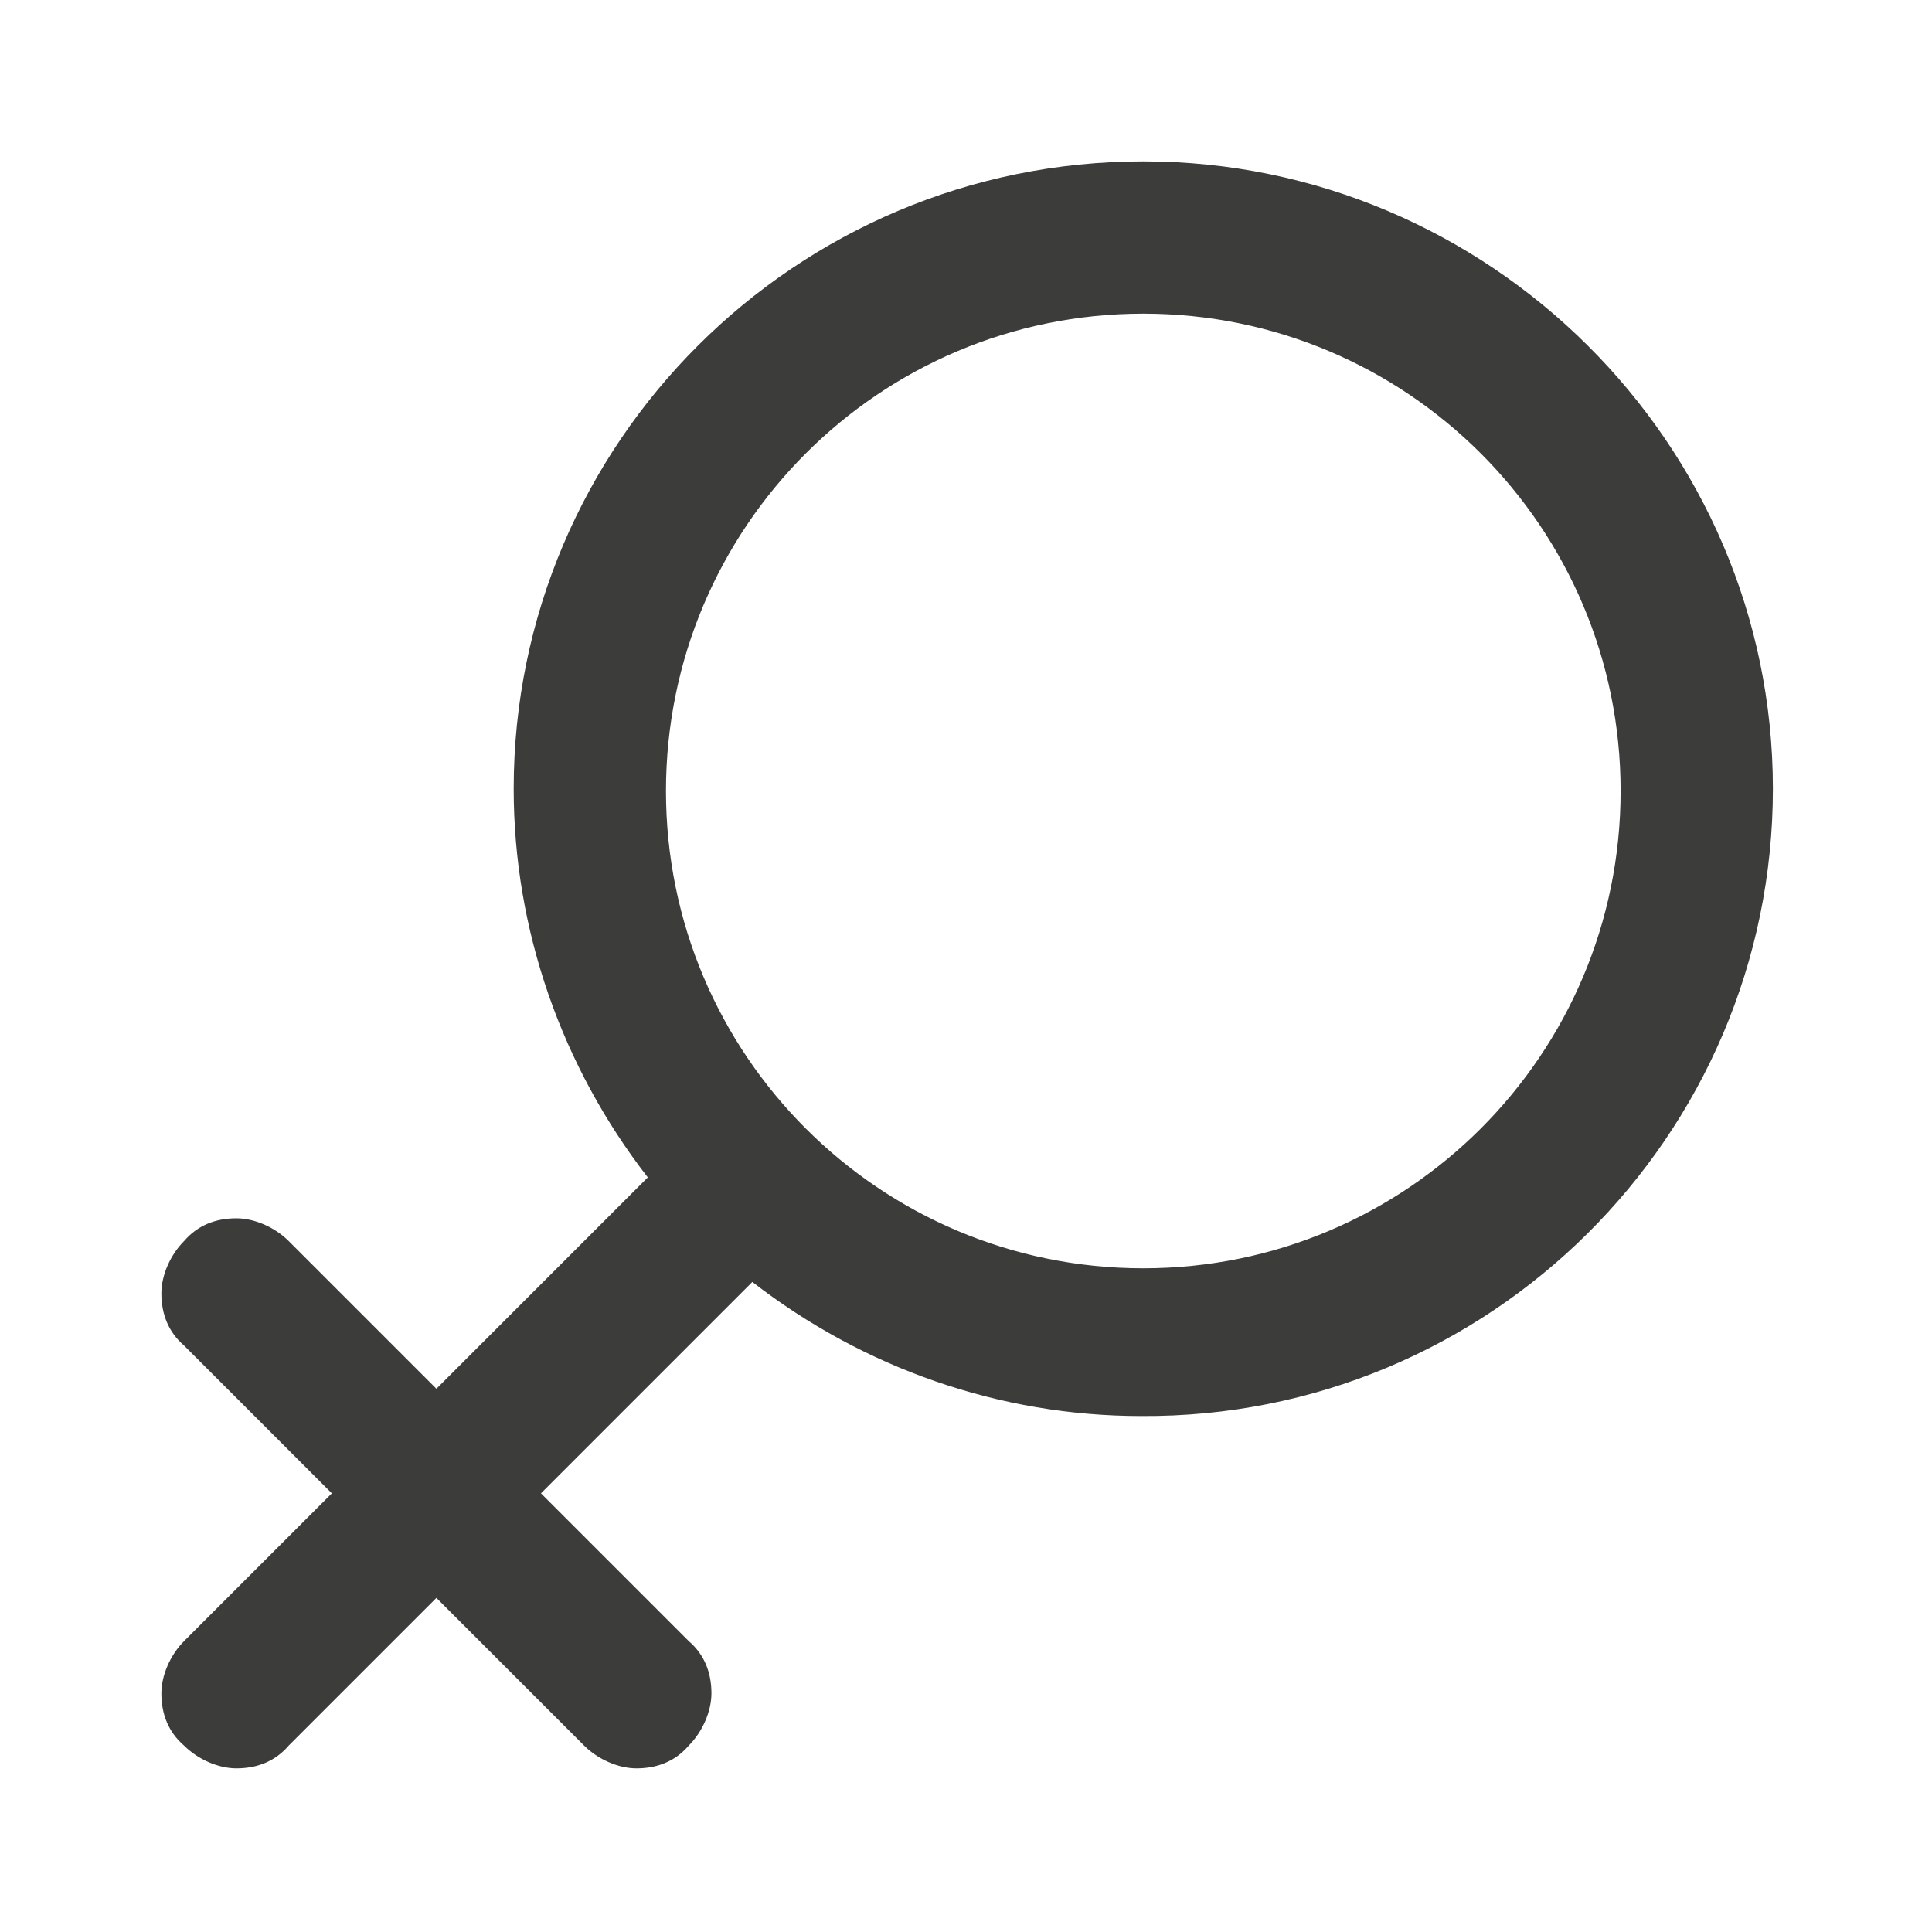
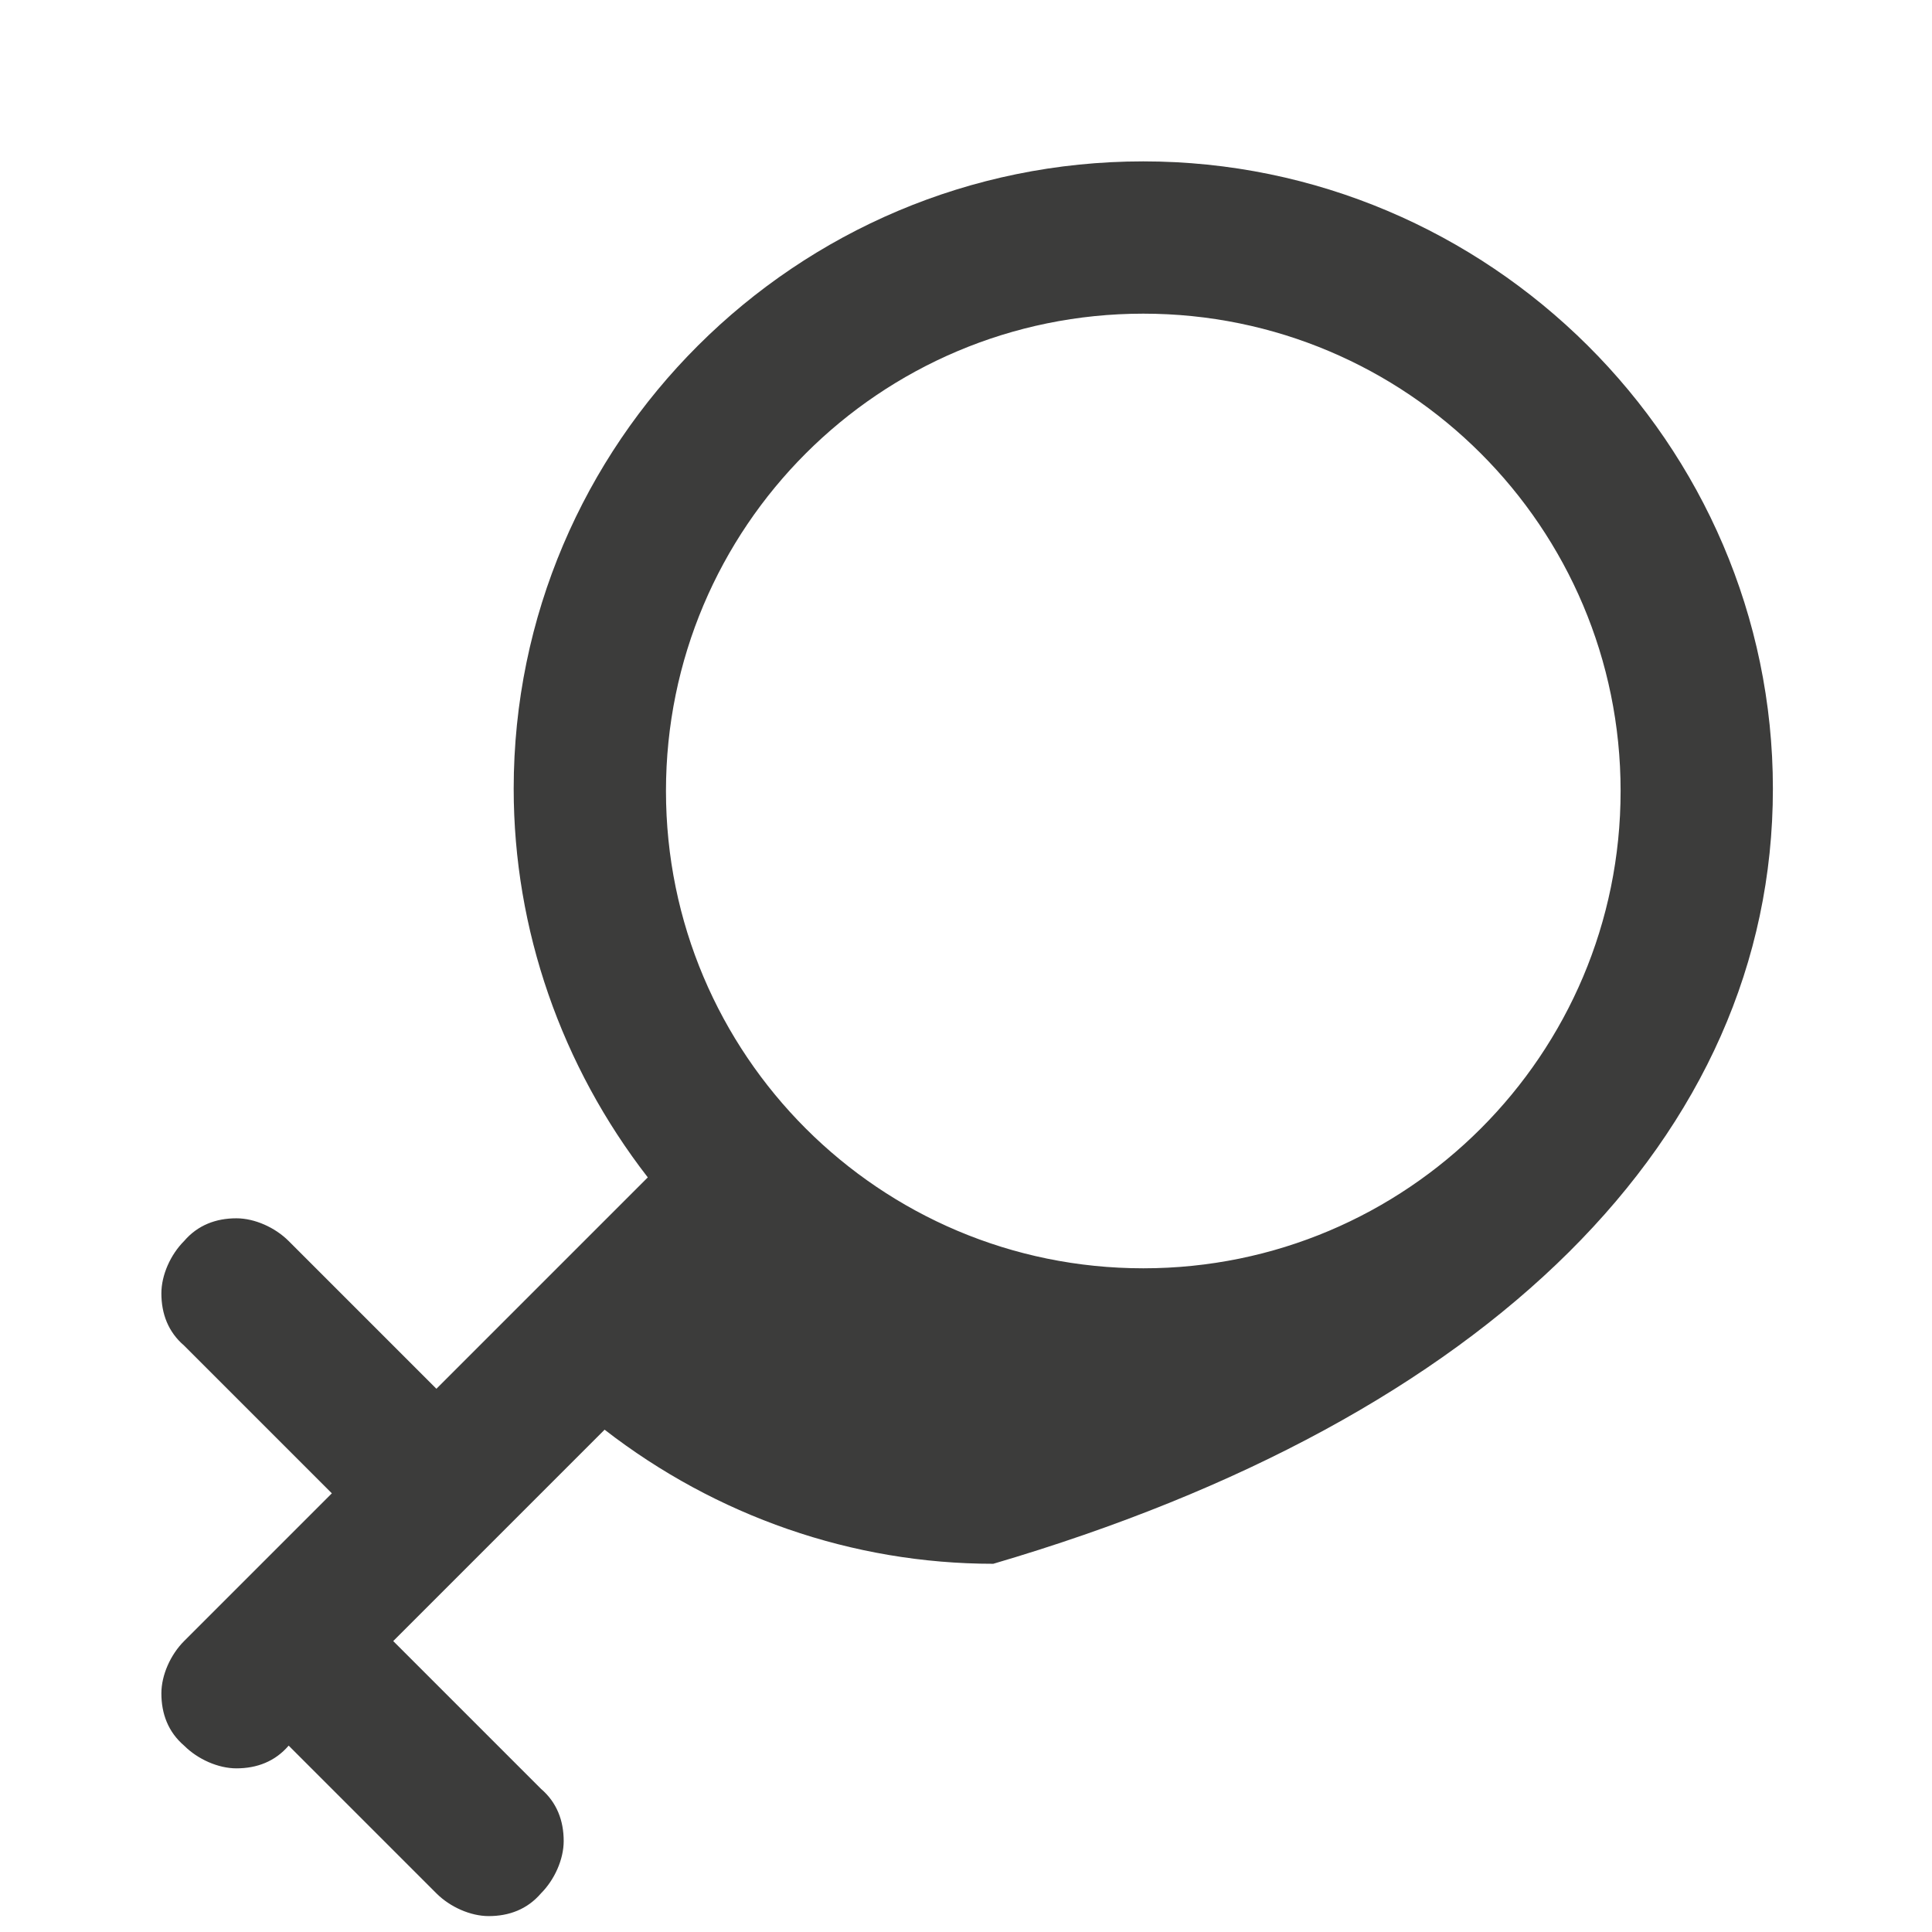
<svg xmlns="http://www.w3.org/2000/svg" version="1.1" id="Layer_1" x="0px" y="0px" viewBox="0 0 85 85" style="enable-background:new 0 0 85 85;" xml:space="preserve">
  <style type="text/css">
	.st0{fill:#3C3C3B;}
	.st1{fill:#F6F6F7;}
	.st2{fill:#D4111C;}
	.st3{fill:#294C9C;}
	.st4{fill:#FFDB37;}
	.st5{fill:#F49700;}
	.st6{fill:#09478F;}
	.st7{fill:#F4A700;}
	.st8{fill:#2693D1;}
	.st9{fill:#2195D3;}
	.st10{fill:#DD0C15;}
	.st11{fill:#233165;}
	.st12{fill:#FFFFFF;}
	.st13{fill:#DC0C15;}
	.st14{fill:#F8B500;}
	.st15{fill:url(#SVGID_1_);}
	.st16{fill:#3D5096;}
	.st17{fill:#0377B9;}
	.st18{fill:#E23830;}
	.st19{fill:#F39400;}
	.st20{fill:#51ADE0;}
	.st21{fill:#4C74A5;}
	.st22{fill:#E43729;}
	.st23{fill:#FABE00;}
	.st24{fill:#597DBE;}
	.st25{fill:#33A044;}
	.st26{fill:#020203;}
</style>
  <g>
    <g>
-       <path class="st0" d="M50.3,7.1C35,7.1,22.6,19.5,22.6,34.7c0,6.2,2.1,12.2,5.9,17.1l-9.3,9.3l-6.5-6.5c-0.6-0.6-1.5-1-2.3-1    c-0.9,0-1.7,0.3-2.3,1c-0.6,0.6-1,1.5-1,2.3c0,0.9,0.3,1.7,1,2.3l6.5,6.5l-6.5,6.5c-0.6,0.6-1,1.5-1,2.3c0,0.9,0.3,1.7,1,2.3    c0.6,0.6,1.5,1,2.3,1c0.9,0,1.7-0.3,2.3-1l6.5-6.5l6.5,6.5c0.6,0.6,1.5,1,2.3,1c0.9,0,1.7-0.3,2.3-1c0.6-0.6,1-1.5,1-2.3    c0-0.9-0.3-1.7-1-2.3l-6.5-6.5l9.3-9.3c4.9,3.8,10.9,5.9,17.1,5.9C65.5,62.4,78,50,78,34.7C78,19.5,65.5,7.1,50.3,7.1z M50.3,55.8    c-11.6,0-21-9.4-21-21s9.4-21,21-21c11.6,0,21,9.4,21,21S61.9,55.8,50.3,55.8z" />
+       <path class="st0" d="M50.3,7.1C35,7.1,22.6,19.5,22.6,34.7c0,6.2,2.1,12.2,5.9,17.1l-9.3,9.3l-6.5-6.5c-0.6-0.6-1.5-1-2.3-1    c-0.9,0-1.7,0.3-2.3,1c-0.6,0.6-1,1.5-1,2.3c0,0.9,0.3,1.7,1,2.3l6.5,6.5l-6.5,6.5c-0.6,0.6-1,1.5-1,2.3c0,0.9,0.3,1.7,1,2.3    c0.6,0.6,1.5,1,2.3,1c0.9,0,1.7-0.3,2.3-1l6.5,6.5c0.6,0.6,1.5,1,2.3,1c0.9,0,1.7-0.3,2.3-1c0.6-0.6,1-1.5,1-2.3    c0-0.9-0.3-1.7-1-2.3l-6.5-6.5l9.3-9.3c4.9,3.8,10.9,5.9,17.1,5.9C65.5,62.4,78,50,78,34.7C78,19.5,65.5,7.1,50.3,7.1z M50.3,55.8    c-11.6,0-21-9.4-21-21s9.4-21,21-21c11.6,0,21,9.4,21,21S61.9,55.8,50.3,55.8z" />
    </g>
  </g>
</svg>